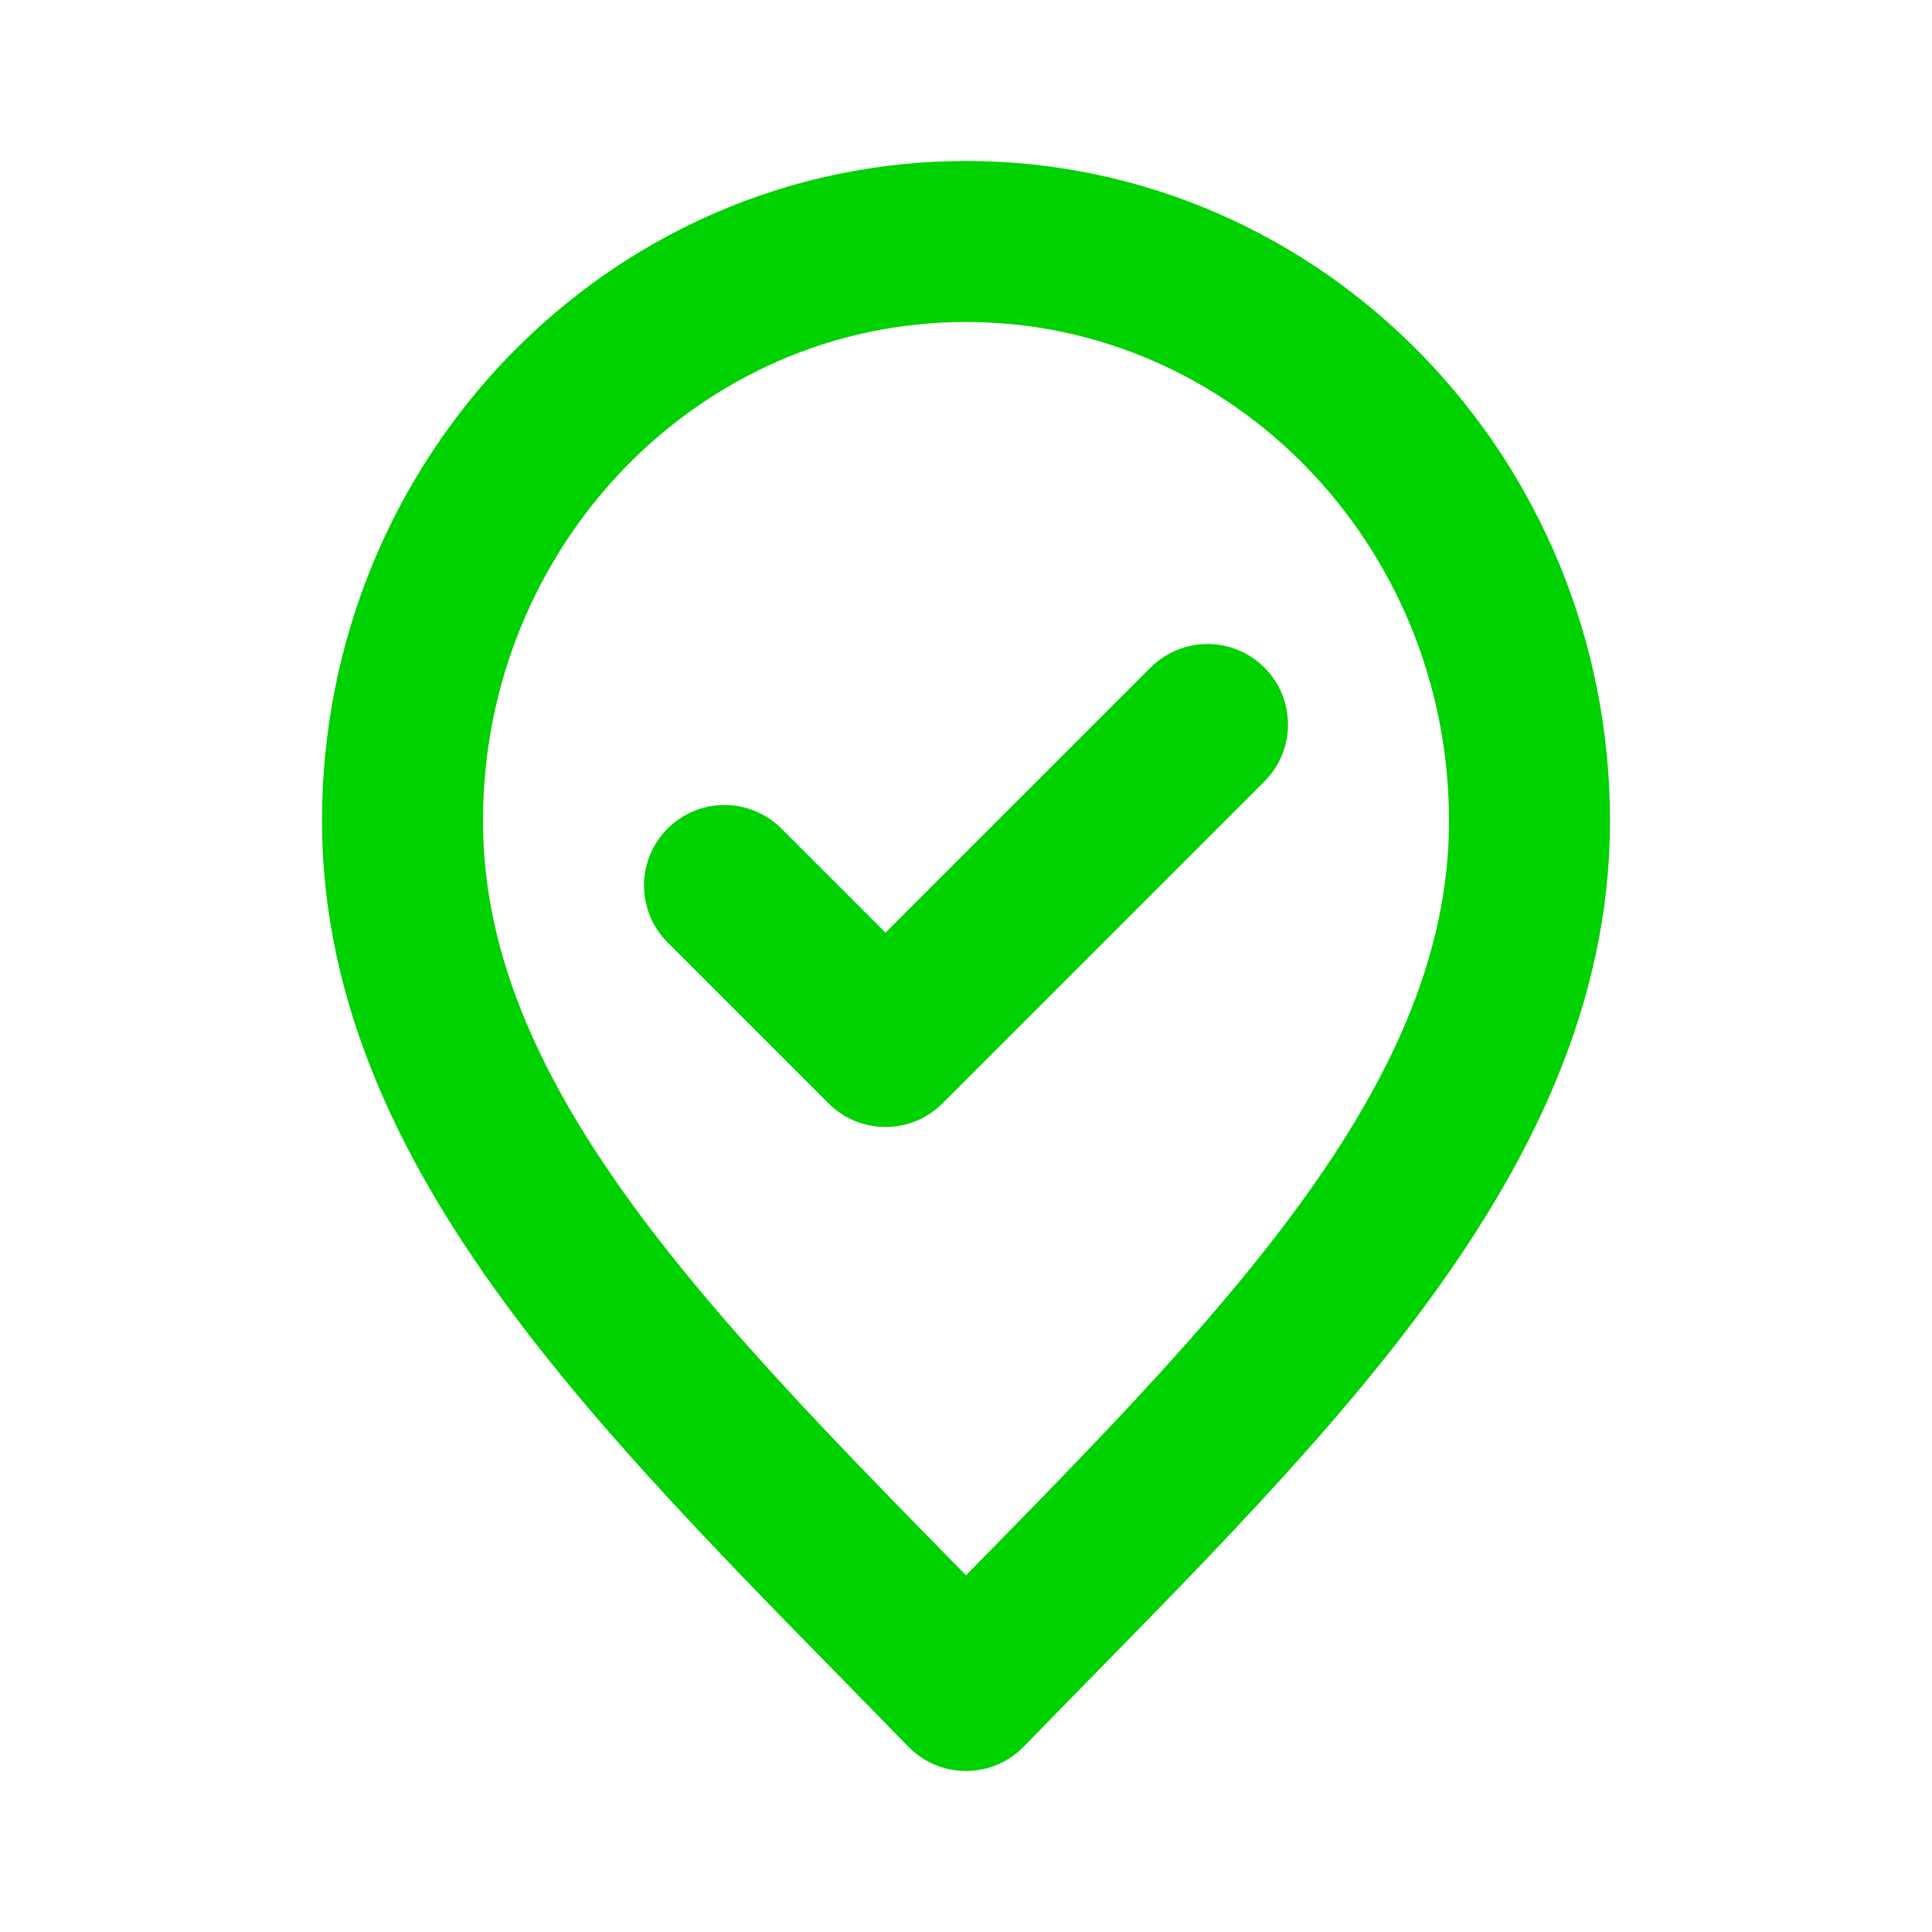
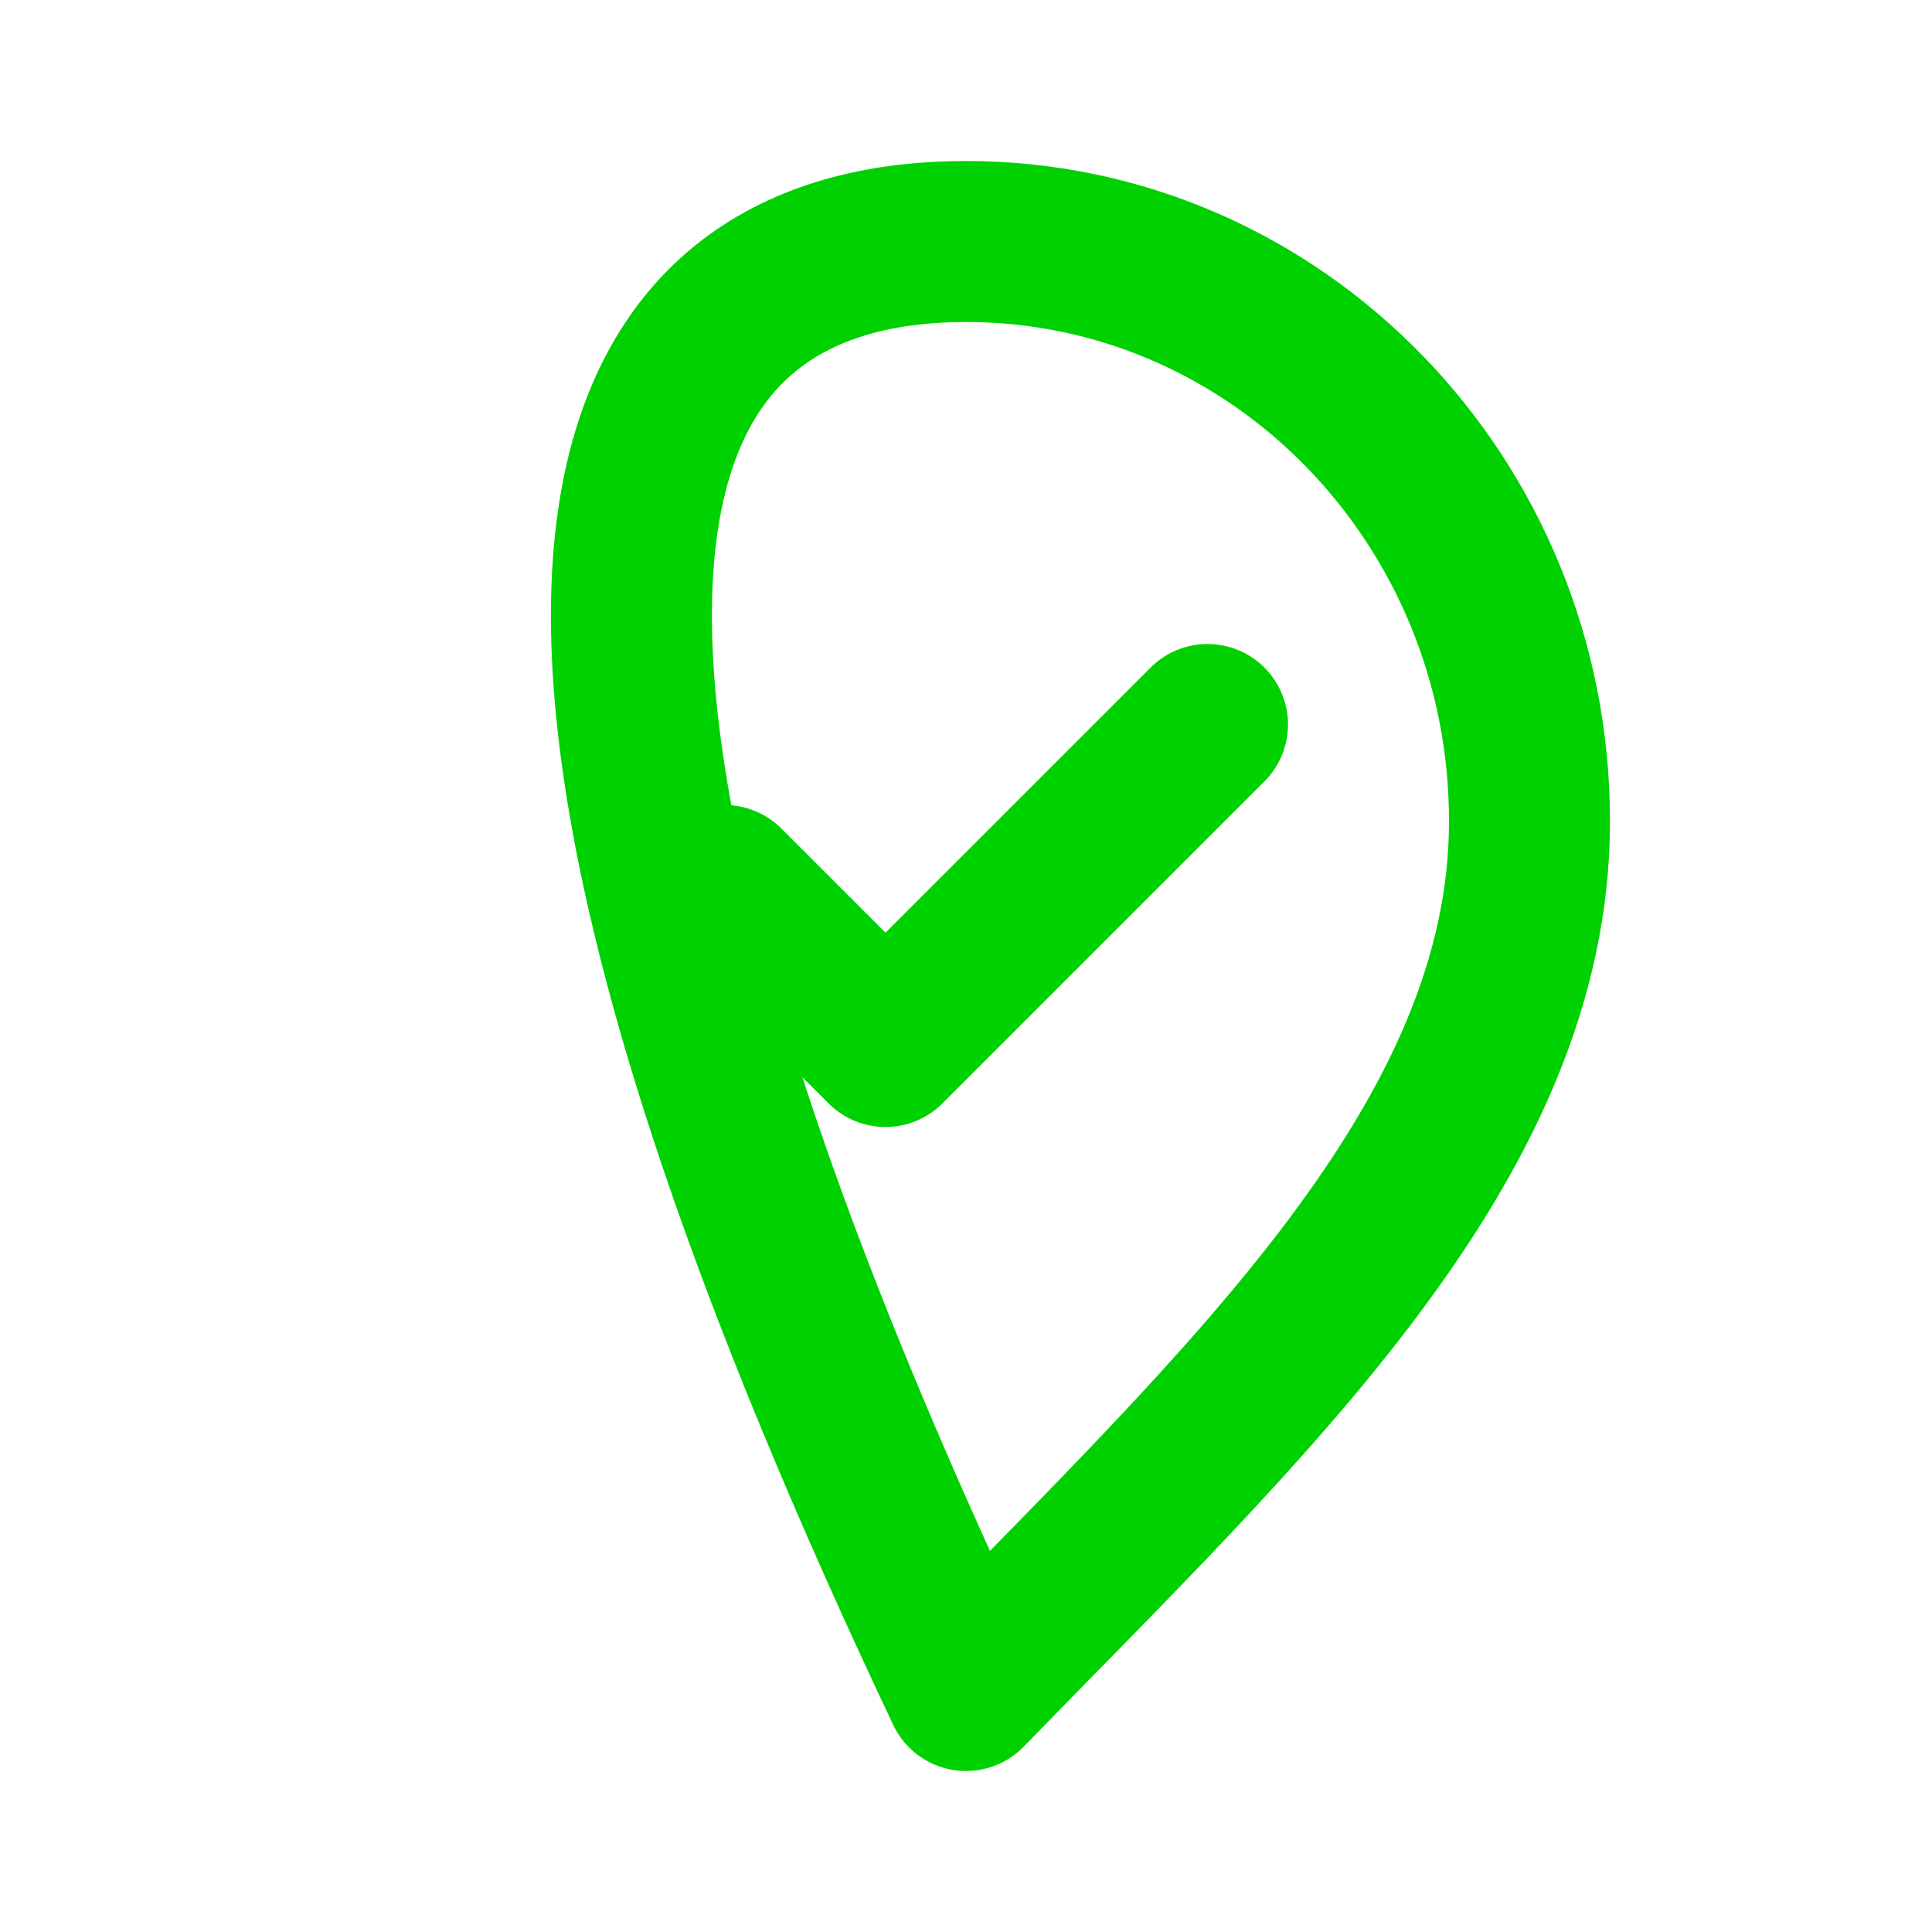
<svg xmlns="http://www.w3.org/2000/svg" width="64" height="64" viewBox="0 0 24 24" fill="none">
-   <path d="M9 11L11 13L15 9M19 10.2C19 14.176 15.5 17.4 12 21C8.5 17.4 5 14.176 5 10.2C5 6.224 8.134 3 12 3C15.866 3 19 6.224 19 10.2Z" stroke="#00D100" stroke-width="2" stroke-linecap="round" stroke-linejoin="round" fill="none" />
+   <path d="M9 11L11 13L15 9M19 10.2C19 14.176 15.5 17.4 12 21C5 6.224 8.134 3 12 3C15.866 3 19 6.224 19 10.2Z" stroke="#00D100" stroke-width="2" stroke-linecap="round" stroke-linejoin="round" fill="none" />
</svg>